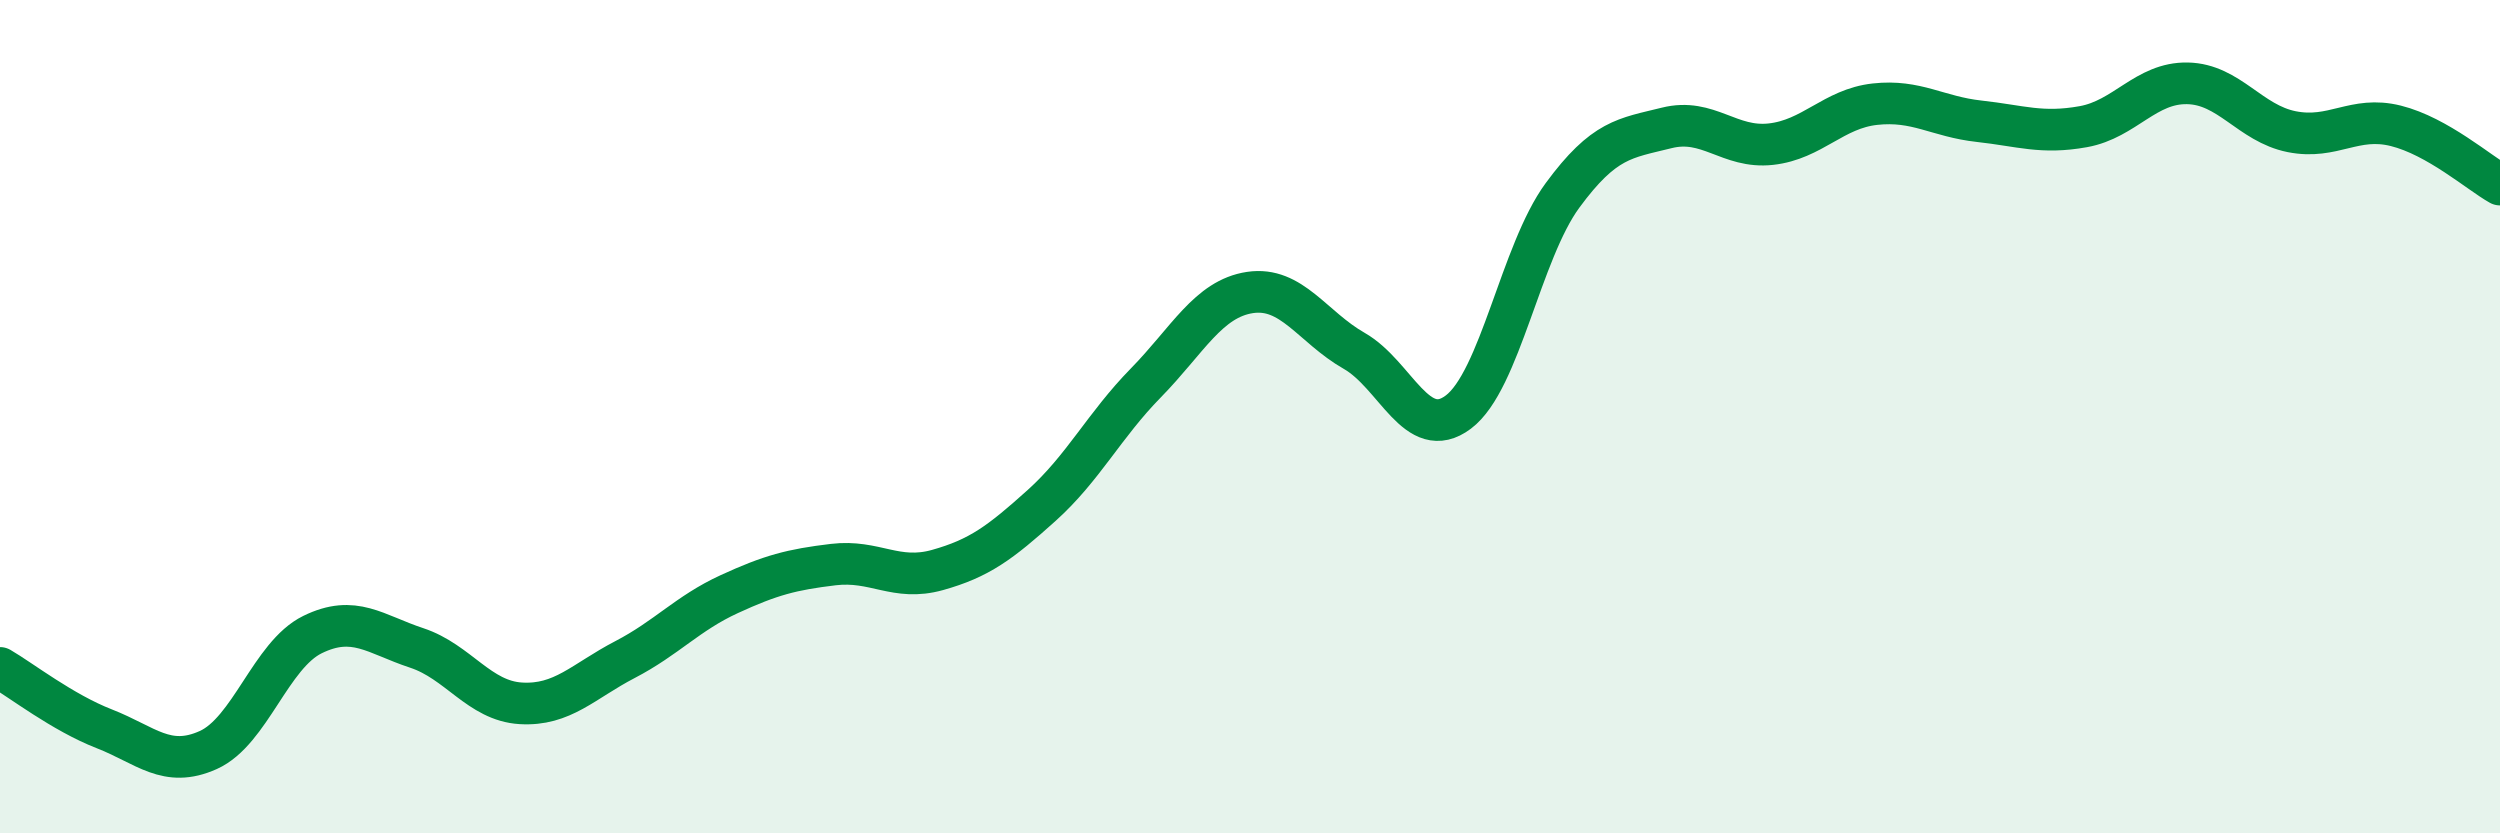
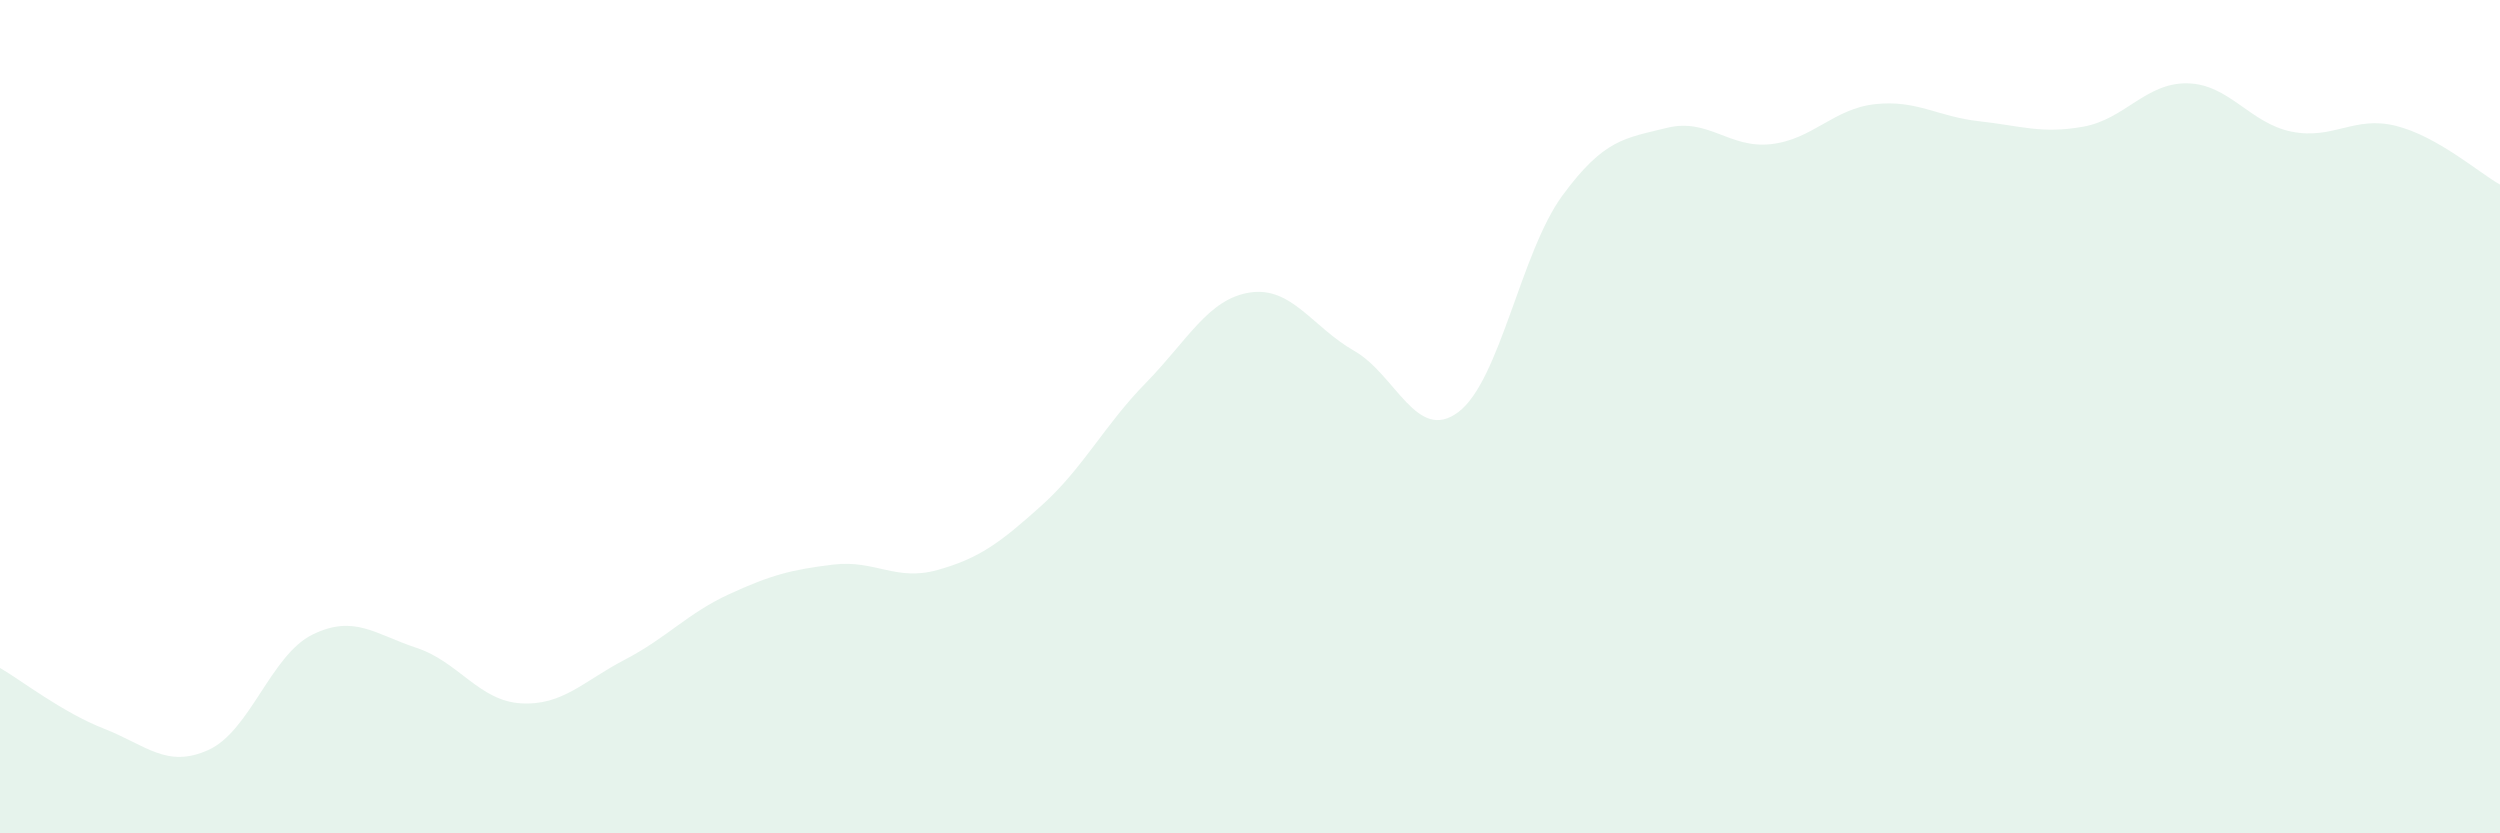
<svg xmlns="http://www.w3.org/2000/svg" width="60" height="20" viewBox="0 0 60 20">
  <path d="M 0,16.03 C 0.5,16.32 1.5,17.1 2.5,17.49 C 3.5,17.88 4,18.45 5,18 C 6,17.55 6.5,15.72 7.5,15.23 C 8.5,14.74 9,15.22 10,15.55 C 11,15.88 11.5,16.82 12.5,16.88 C 13.5,16.94 14,16.35 15,15.83 C 16,15.31 16.5,14.72 17.5,14.26 C 18.5,13.8 19,13.67 20,13.55 C 21,13.43 21.5,13.96 22.5,13.68 C 23.5,13.4 24,13.03 25,12.13 C 26,11.23 26.5,10.21 27.5,9.19 C 28.5,8.17 29,7.17 30,7.02 C 31,6.87 31.5,7.85 32.5,8.42 C 33.5,8.99 34,10.64 35,9.89 C 36,9.14 36.5,6.05 37.5,4.69 C 38.5,3.33 39,3.32 40,3.07 C 41,2.82 41.5,3.57 42.5,3.46 C 43.5,3.35 44,2.61 45,2.5 C 46,2.39 46.5,2.8 47.5,2.91 C 48.5,3.02 49,3.22 50,3.04 C 51,2.86 51.5,1.98 52.5,2 C 53.5,2.02 54,2.96 55,3.16 C 56,3.36 56.5,2.77 57.5,3.02 C 58.5,3.27 59.5,4.15 60,4.43L60 20L0 20Z" fill="#008740" opacity="0.1" stroke-linecap="round" stroke-linejoin="round" />
-   <path d="M 0,16.03 C 0.5,16.32 1.5,17.1 2.5,17.49 C 3.5,17.88 4,18.45 5,18 C 6,17.55 6.5,15.72 7.5,15.23 C 8.5,14.74 9,15.22 10,15.55 C 11,15.88 11.5,16.82 12.5,16.88 C 13.5,16.94 14,16.35 15,15.83 C 16,15.31 16.5,14.72 17.5,14.26 C 18.5,13.8 19,13.67 20,13.55 C 21,13.43 21.5,13.96 22.5,13.68 C 23.5,13.4 24,13.03 25,12.13 C 26,11.23 26.5,10.21 27.5,9.19 C 28.5,8.17 29,7.17 30,7.02 C 31,6.87 31.5,7.85 32.5,8.42 C 33.5,8.99 34,10.64 35,9.89 C 36,9.14 36.5,6.05 37.5,4.69 C 38.5,3.33 39,3.32 40,3.07 C 41,2.82 41.5,3.57 42.5,3.46 C 43.5,3.35 44,2.61 45,2.5 C 46,2.39 46.5,2.8 47.5,2.91 C 48.5,3.02 49,3.22 50,3.04 C 51,2.86 51.5,1.98 52.5,2 C 53.5,2.02 54,2.96 55,3.16 C 56,3.36 56.5,2.77 57.5,3.02 C 58.5,3.27 59.5,4.15 60,4.43" stroke="#008740" stroke-width="1" fill="none" stroke-linecap="round" stroke-linejoin="round" />
</svg>